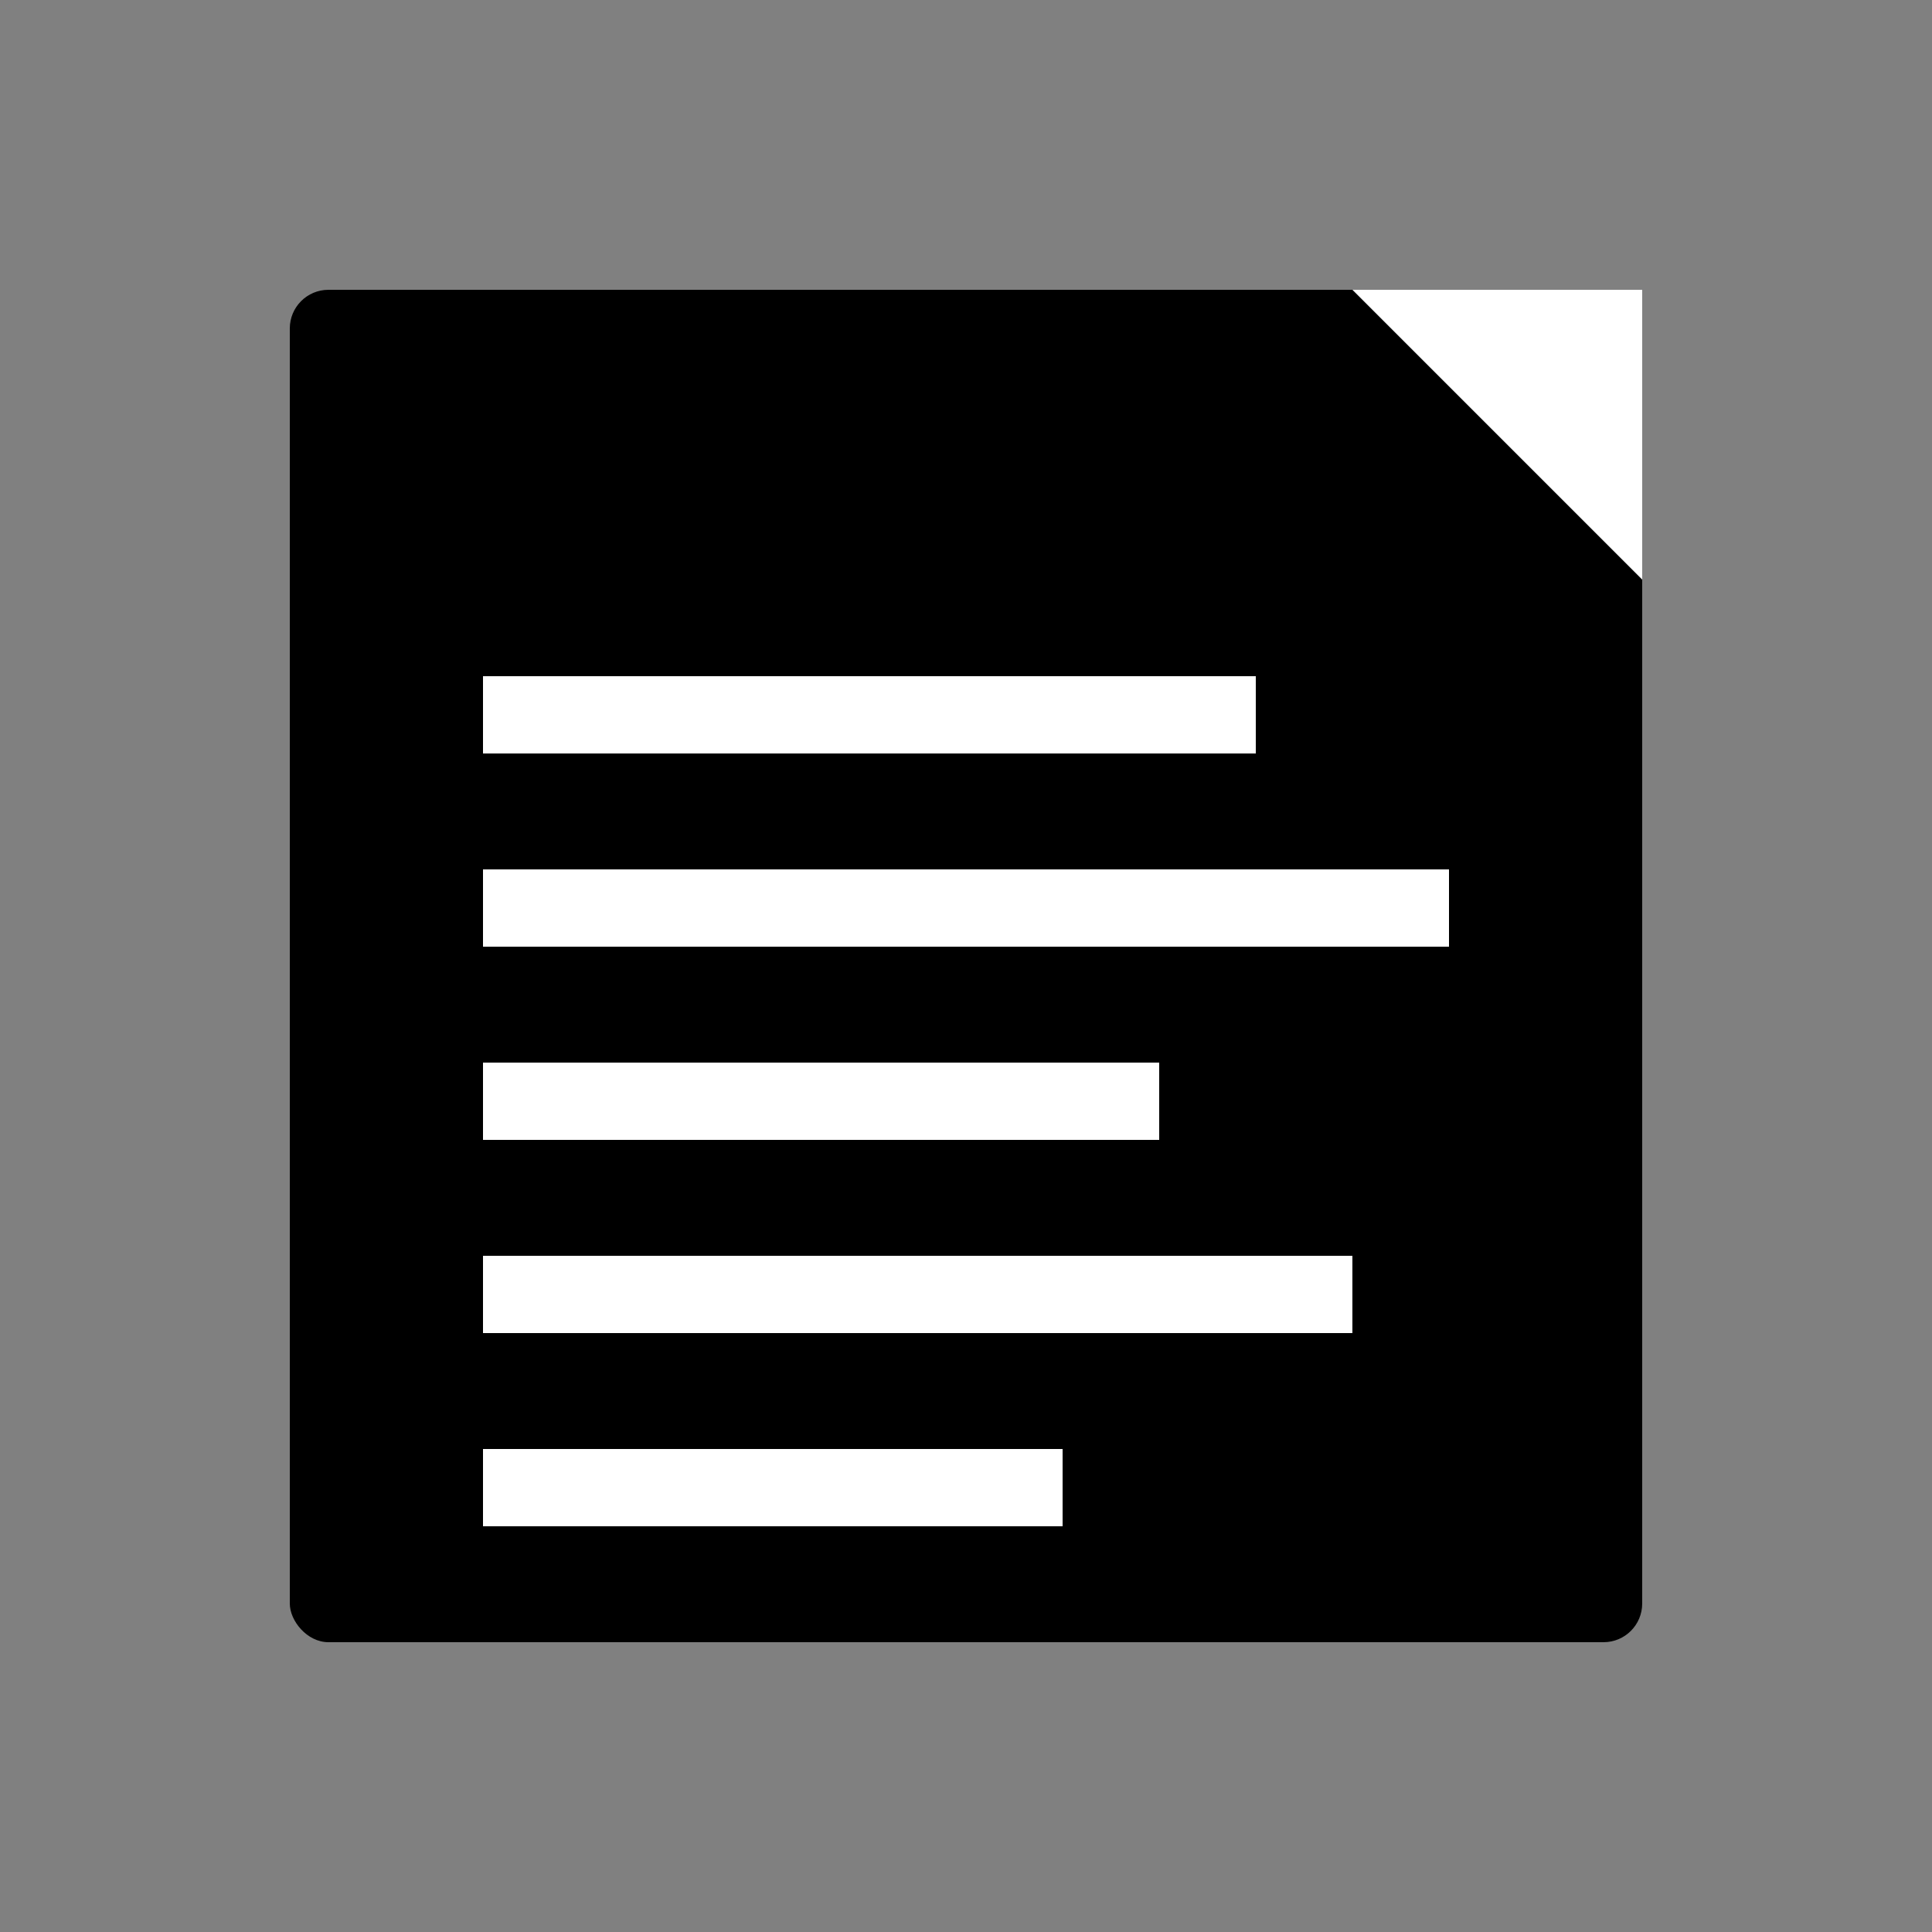
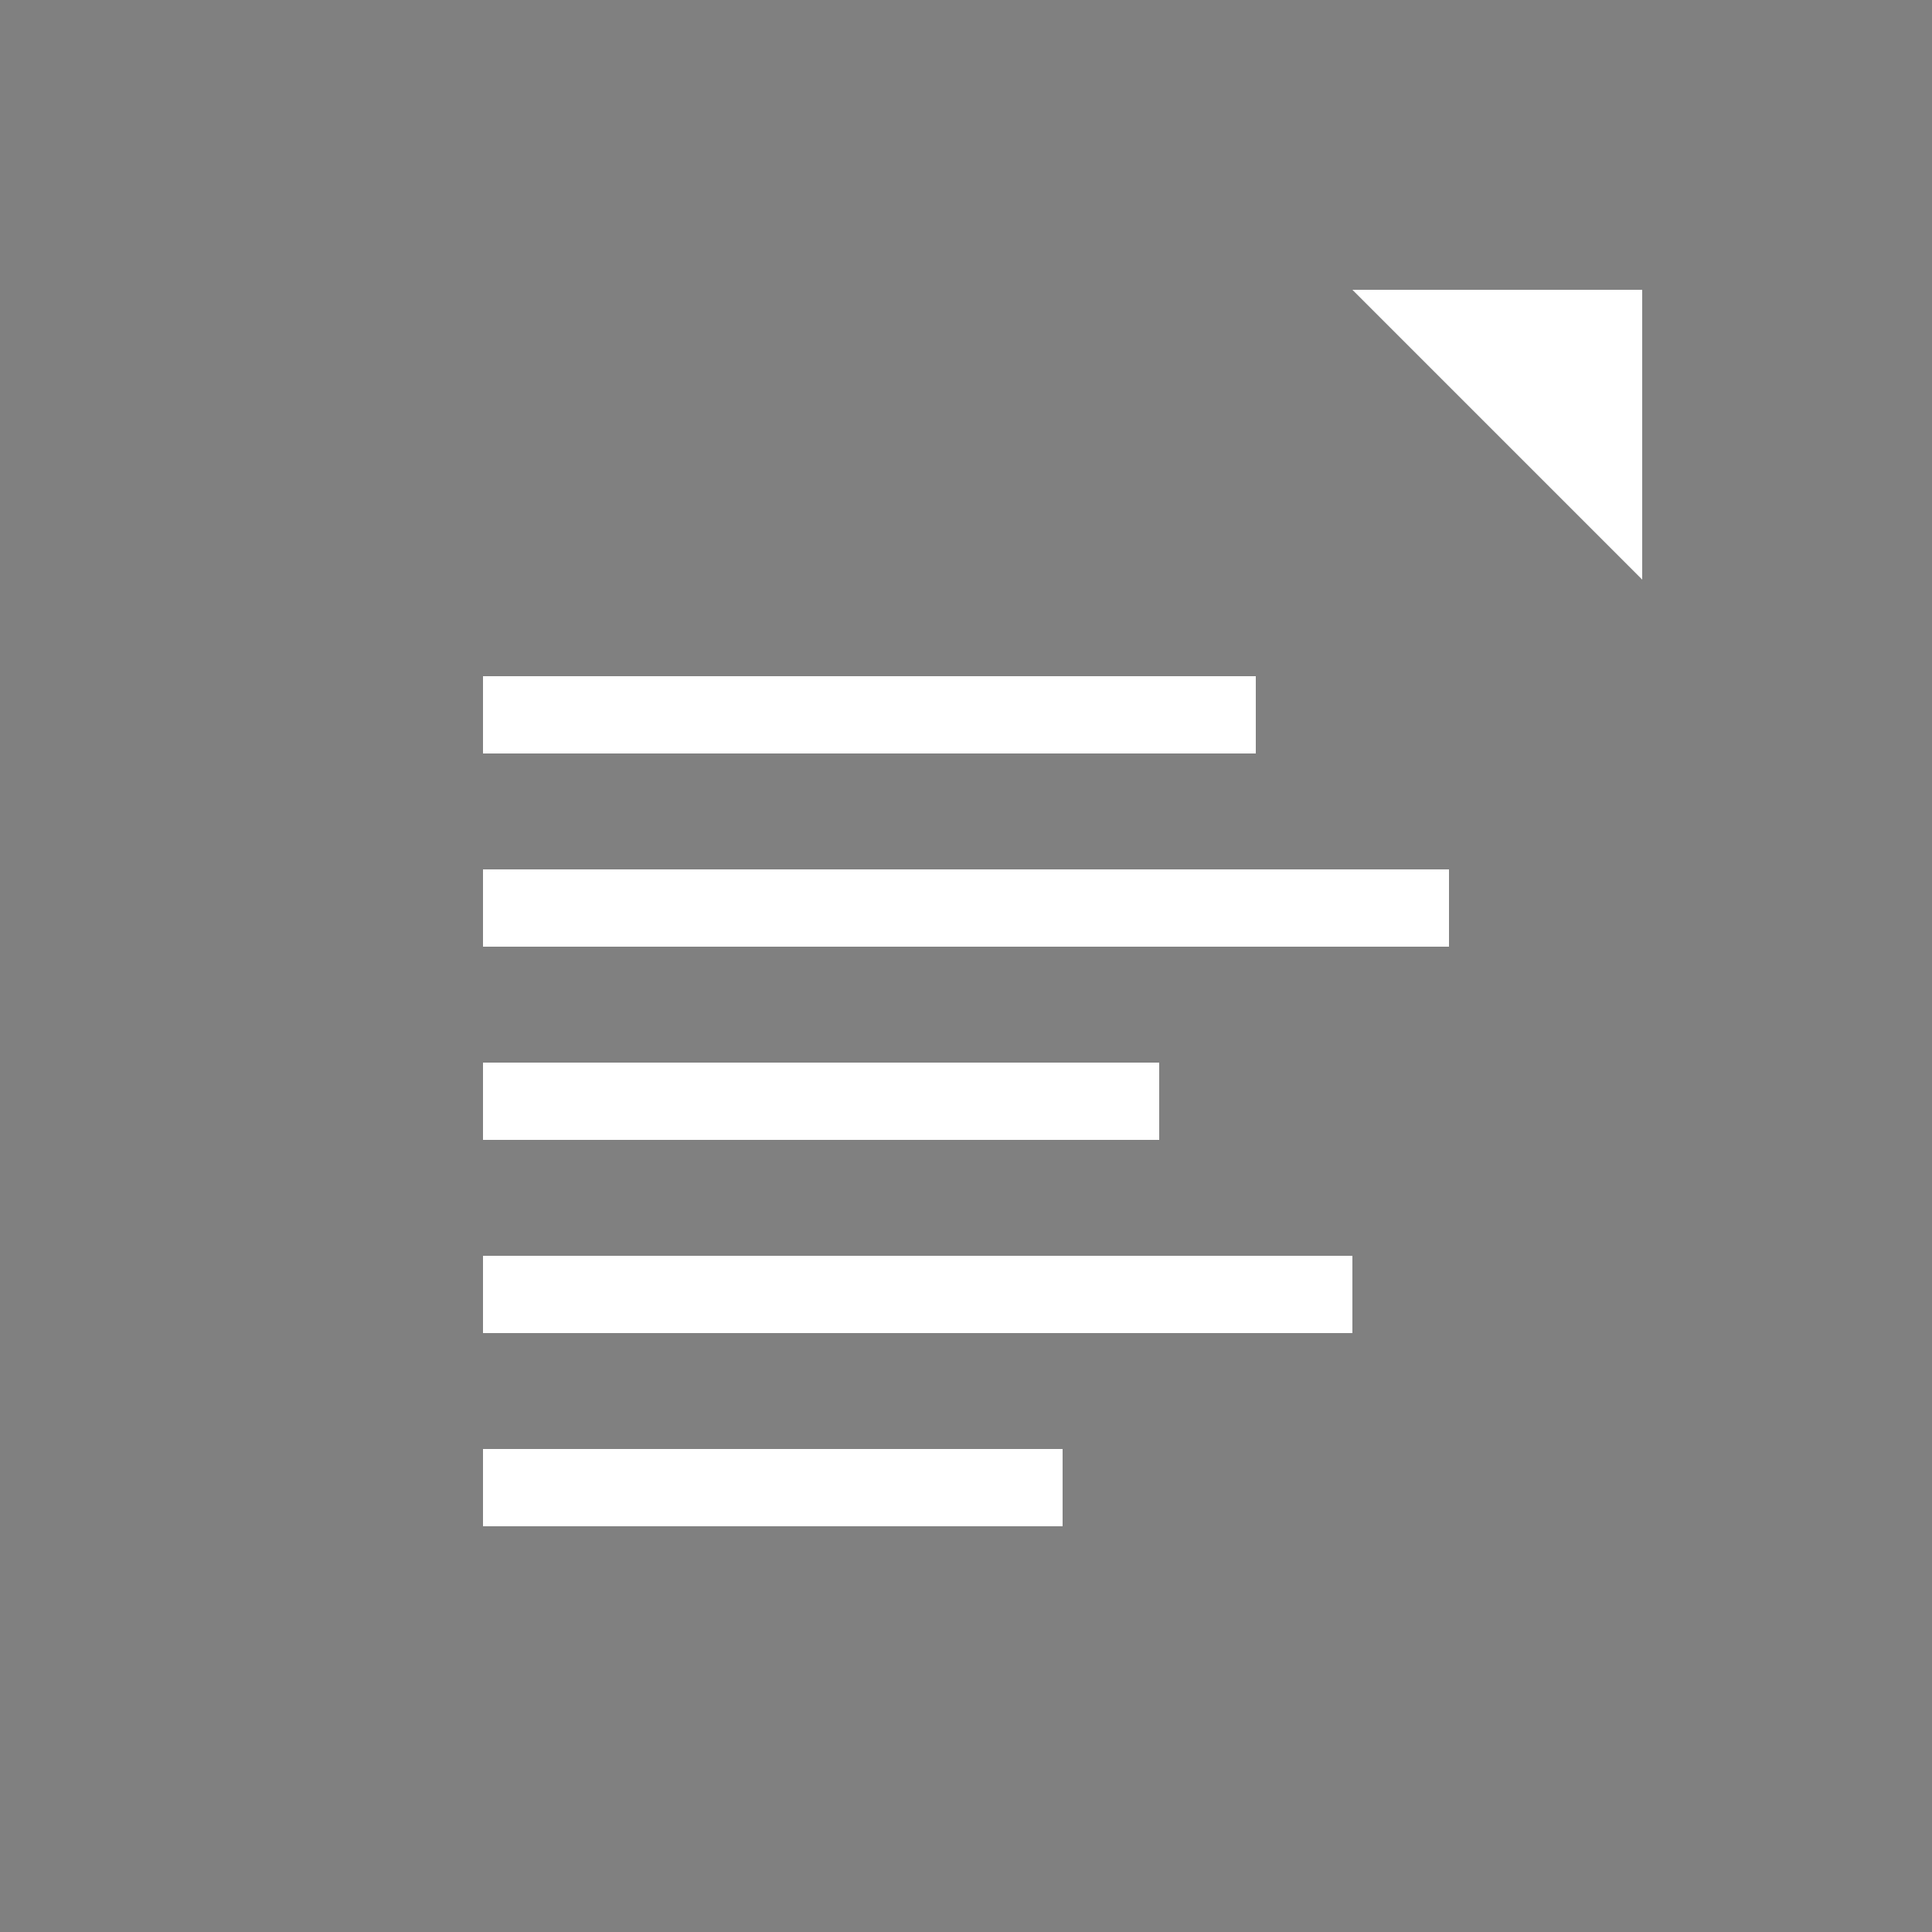
<svg xmlns="http://www.w3.org/2000/svg" width="512" height="512" viewBox="0 0 512 512">
  <rect x="0" y="0" width="512" height="512" fill="#808080" stroke="none" />
-   <rect x="76.8" y="76.8" width="358.4" height="358.4" rx="10.24" fill="black" />
  <polygon points="358.4,76.8 435.2,76.8 435.2,153.6" fill="white" />
  <rect x="128" y="179.2" width="204.8" height="20.48" fill="white" />
  <rect x="128" y="230.4" width="256" height="20.48" fill="white" />
  <rect x="128" y="281.6" width="179.2" height="20.48" fill="white" />
  <rect x="128" y="332.8" width="230.4" height="20.48" fill="white" />
  <rect x="128" y="384" width="153.6" height="20.48" fill="white" />
</svg>